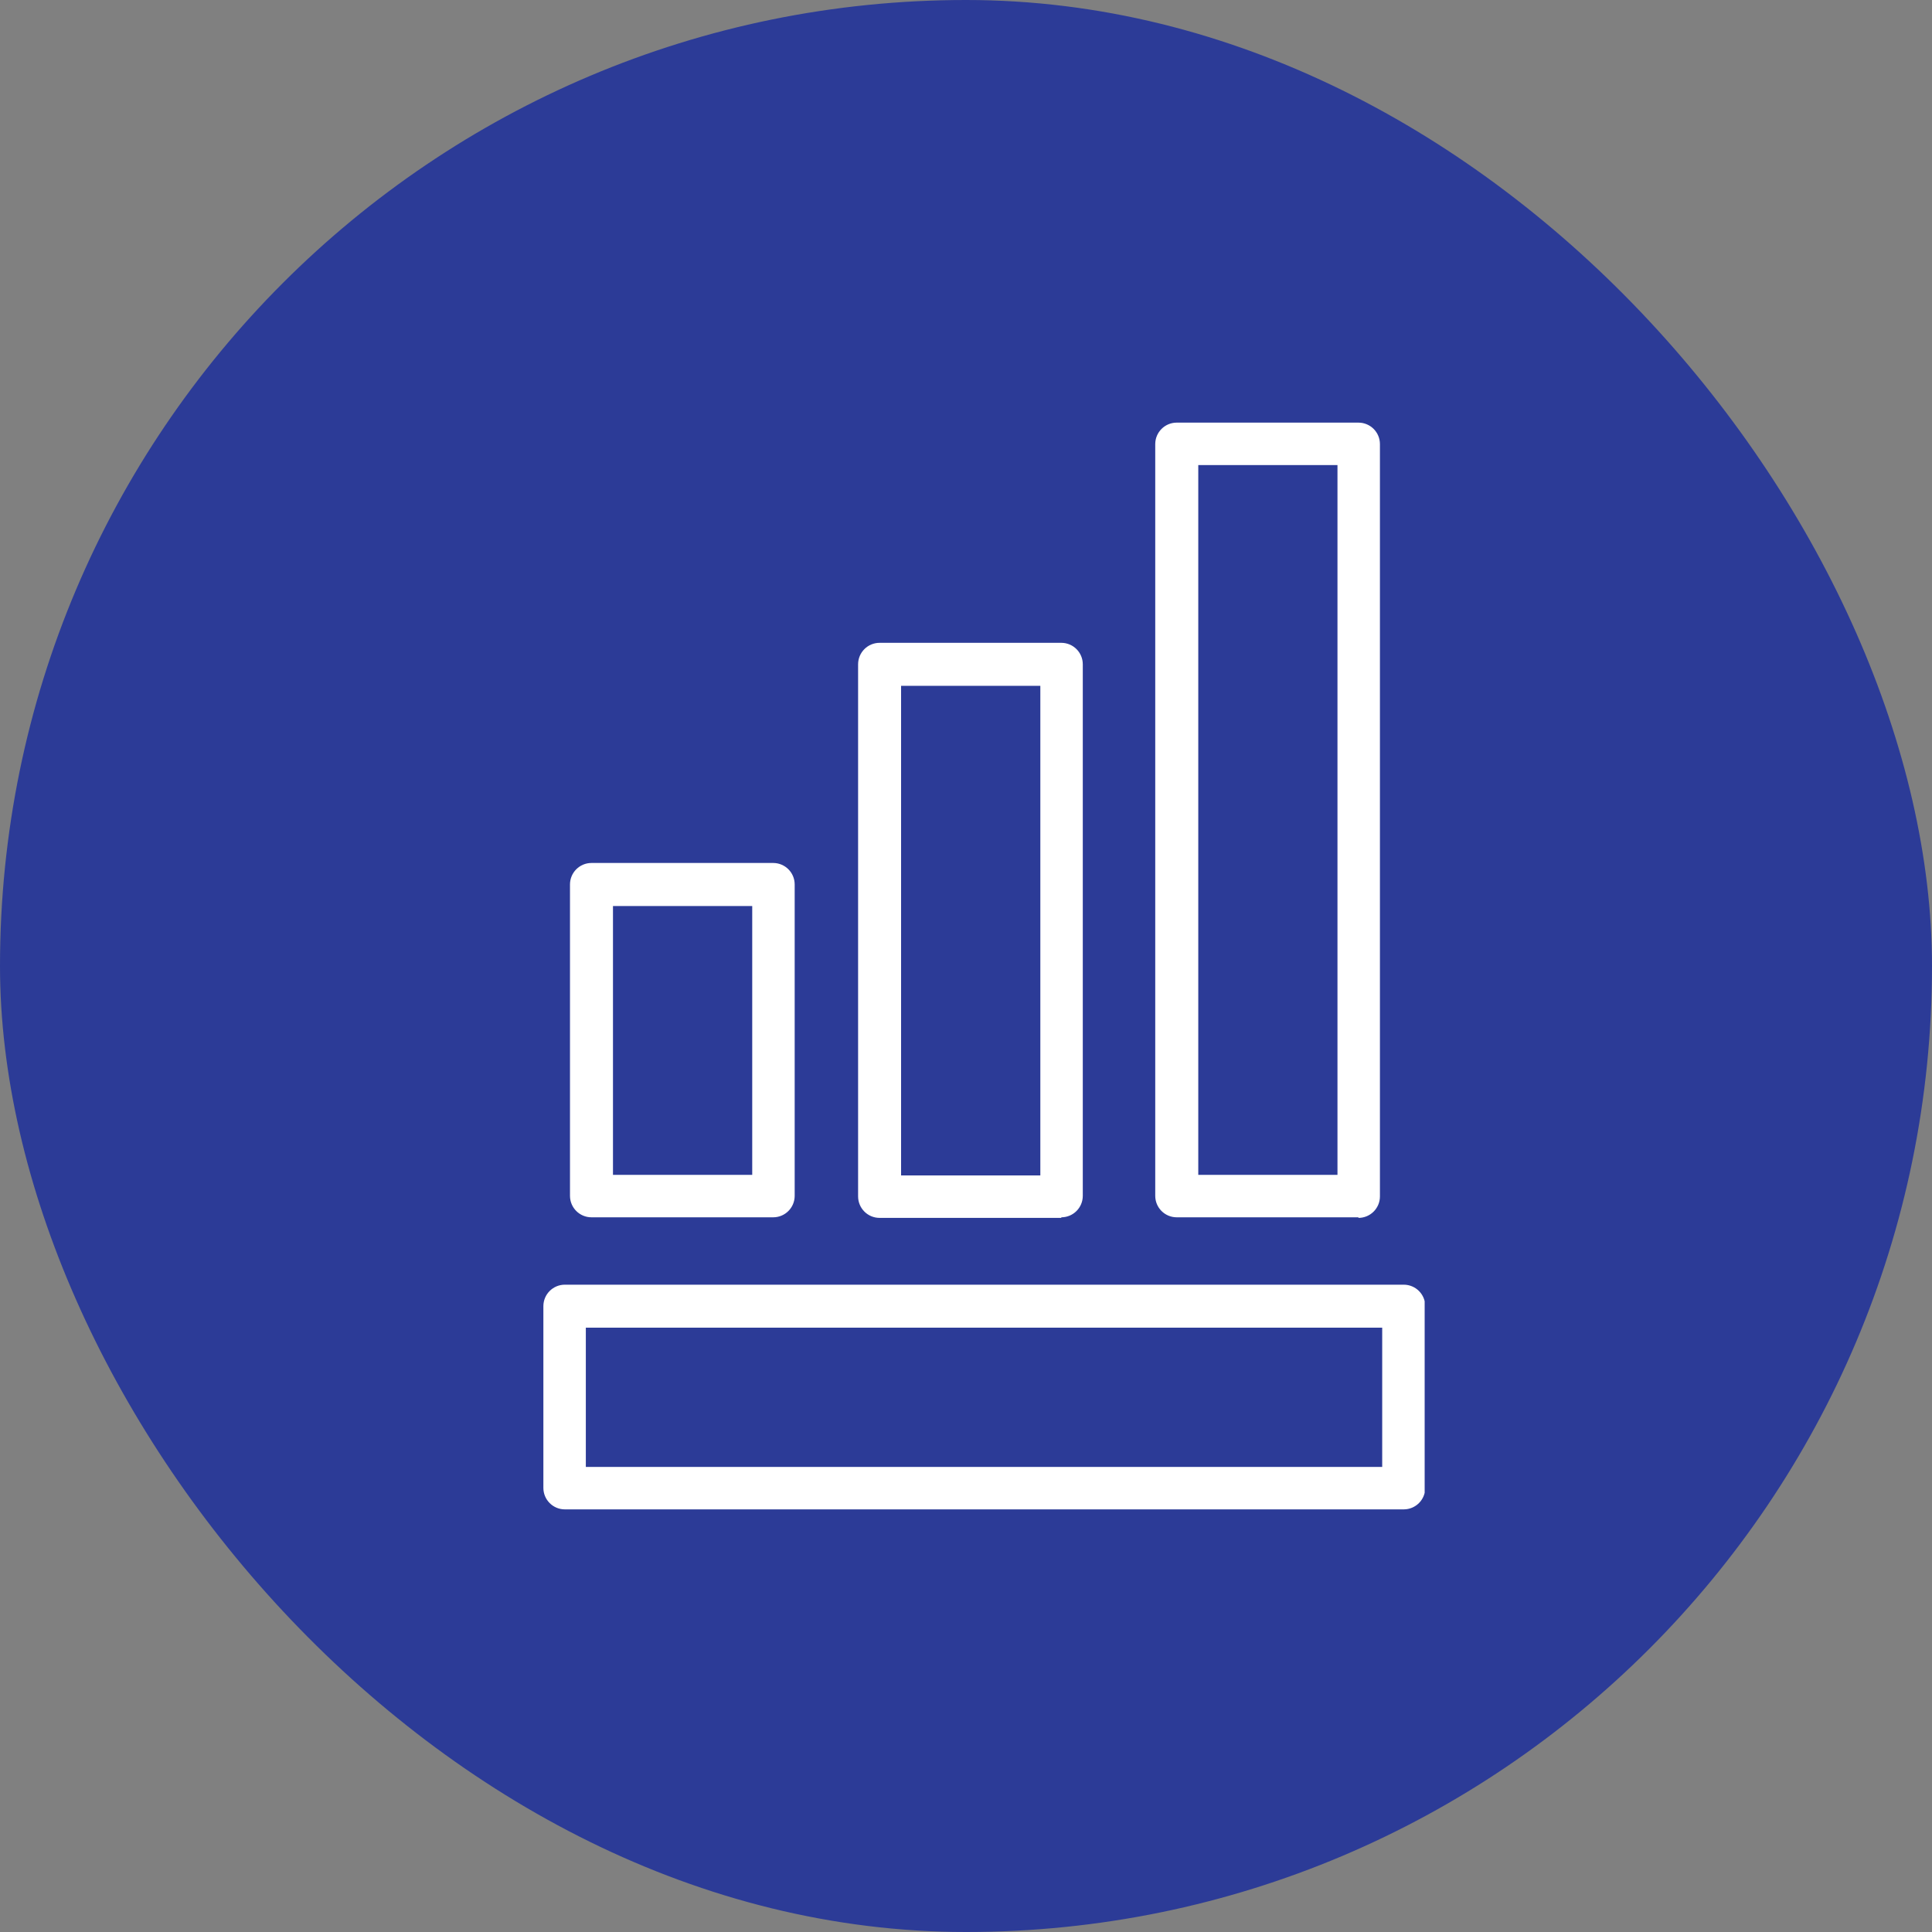
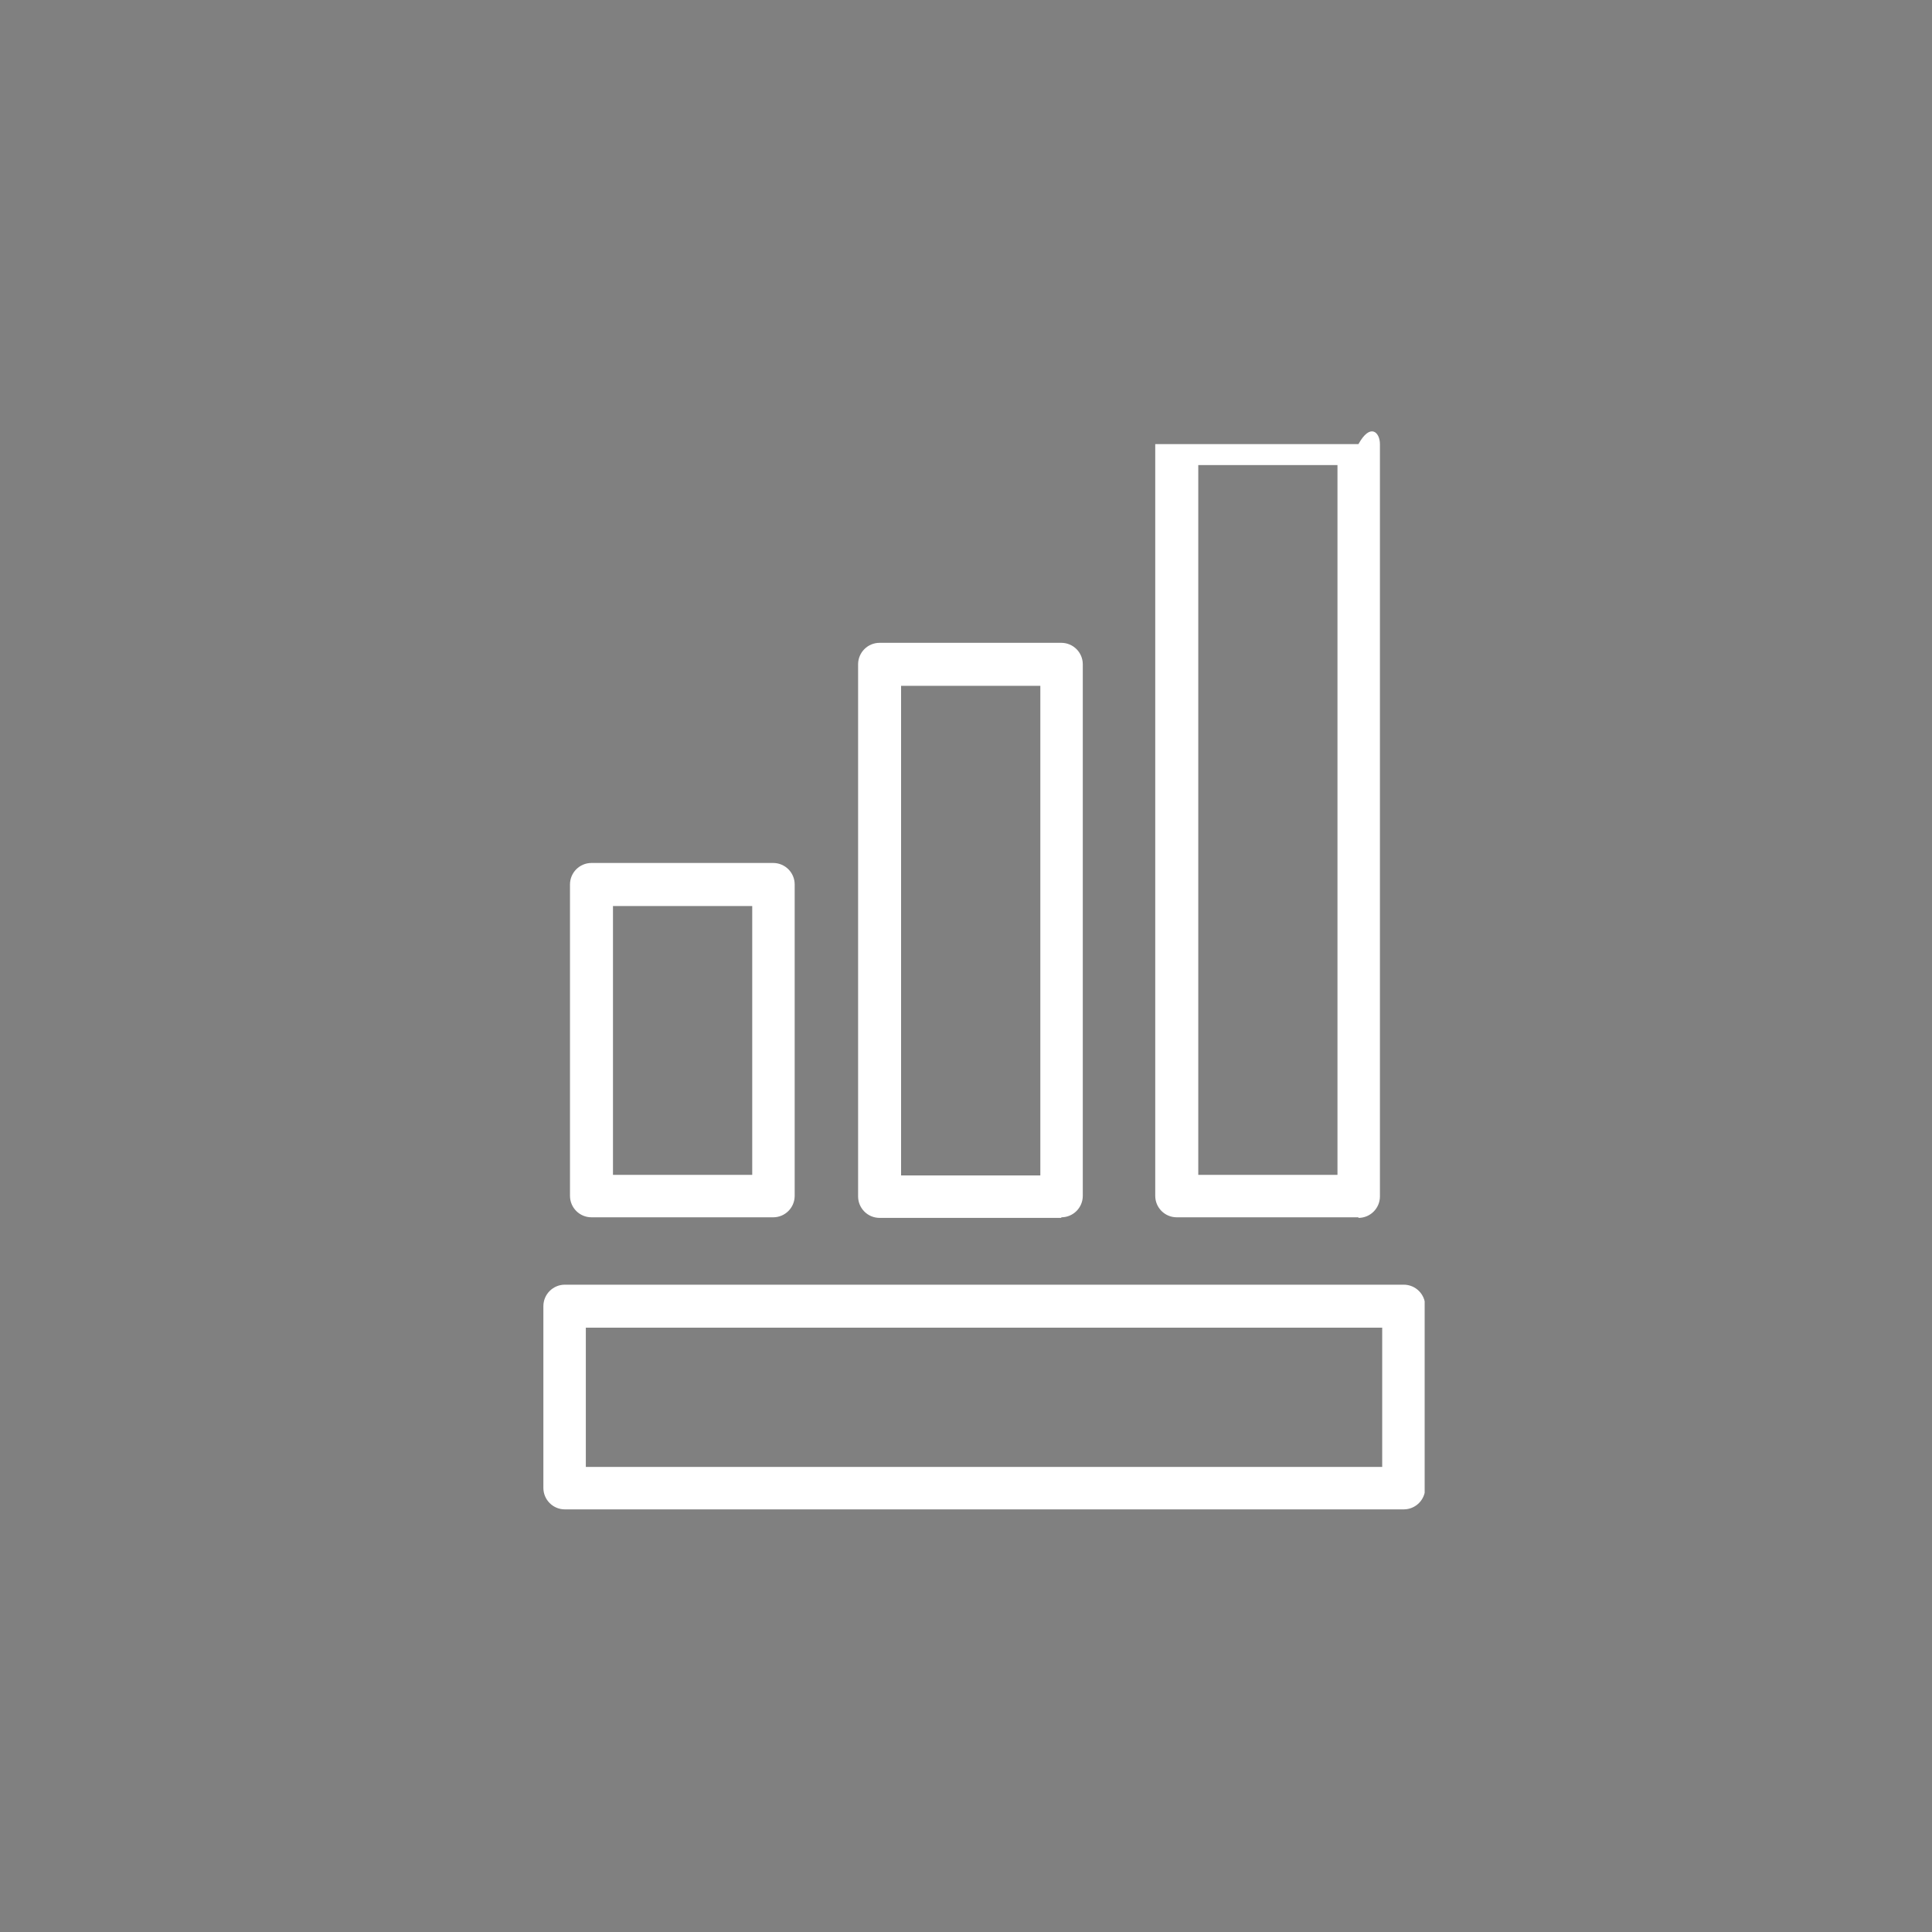
<svg xmlns="http://www.w3.org/2000/svg" width="40" height="40" viewBox="0 0 40 40" fill="none">
  <rect x="0" y="0" width="40" height="40" fill="#808080" stroke="none" />
-   <rect width="40" height="40" rx="20" fill="#2C3B97" />
  <g clip-path="url(#clip0_14302_3063)">
-     <path d="M12.129 30.371H28.617V27.488H12.129V30.371ZM29.051 31.25H11.695C11.449 31.25 11.25 31.051 11.25 30.805V27.043C11.25 26.797 11.449 26.598 11.695 26.598H29.062C29.309 26.598 29.508 26.797 29.508 27.043V30.805C29.508 31.051 29.309 31.25 29.062 31.25M24.809 24.324H27.691V9.629H24.809V24.324ZM28.125 25.203H24.363C24.117 25.203 23.918 25.004 23.918 24.758V9.195C23.918 8.949 24.117 8.75 24.363 8.75H28.125C28.371 8.75 28.57 8.949 28.57 9.195V24.77C28.57 25.016 28.371 25.215 28.125 25.215M18.656 24.336H21.539V14.199H18.656V24.324V24.336ZM21.973 25.215H18.211C17.965 25.215 17.766 25.016 17.766 24.77V13.754C17.766 13.508 17.965 13.309 18.211 13.309H21.973C22.219 13.309 22.418 13.508 22.418 13.754V24.758C22.418 25.004 22.219 25.203 21.973 25.203M12.691 24.324H15.574V18.758H12.691V24.324ZM16.008 25.203H12.246C12 25.203 11.801 25.004 11.801 24.758V18.312C11.801 18.066 12 17.867 12.246 17.867H16.008C16.254 17.867 16.453 18.066 16.453 18.312V24.758C16.453 25.004 16.254 25.203 16.008 25.203Z" fill="white" />
+     <path d="M12.129 30.371H28.617V27.488H12.129V30.371ZM29.051 31.25H11.695C11.449 31.25 11.25 31.051 11.25 30.805V27.043C11.25 26.797 11.449 26.598 11.695 26.598H29.062C29.309 26.598 29.508 26.797 29.508 27.043V30.805C29.508 31.051 29.309 31.25 29.062 31.25M24.809 24.324H27.691V9.629H24.809V24.324ZM28.125 25.203H24.363C24.117 25.203 23.918 25.004 23.918 24.758V9.195H28.125C28.371 8.75 28.57 8.949 28.57 9.195V24.77C28.57 25.016 28.371 25.215 28.125 25.215M18.656 24.336H21.539V14.199H18.656V24.324V24.336ZM21.973 25.215H18.211C17.965 25.215 17.766 25.016 17.766 24.77V13.754C17.766 13.508 17.965 13.309 18.211 13.309H21.973C22.219 13.309 22.418 13.508 22.418 13.754V24.758C22.418 25.004 22.219 25.203 21.973 25.203M12.691 24.324H15.574V18.758H12.691V24.324ZM16.008 25.203H12.246C12 25.203 11.801 25.004 11.801 24.758V18.312C11.801 18.066 12 17.867 12.246 17.867H16.008C16.254 17.867 16.453 18.066 16.453 18.312V24.758C16.453 25.004 16.254 25.203 16.008 25.203Z" fill="white" />
  </g>
  <defs>
    <clipPath id="clip0_14302_3063">
      <rect width="18.246" height="22.5" fill="white" transform="translate(11.25 8.75)" />
    </clipPath>
  </defs>
</svg>